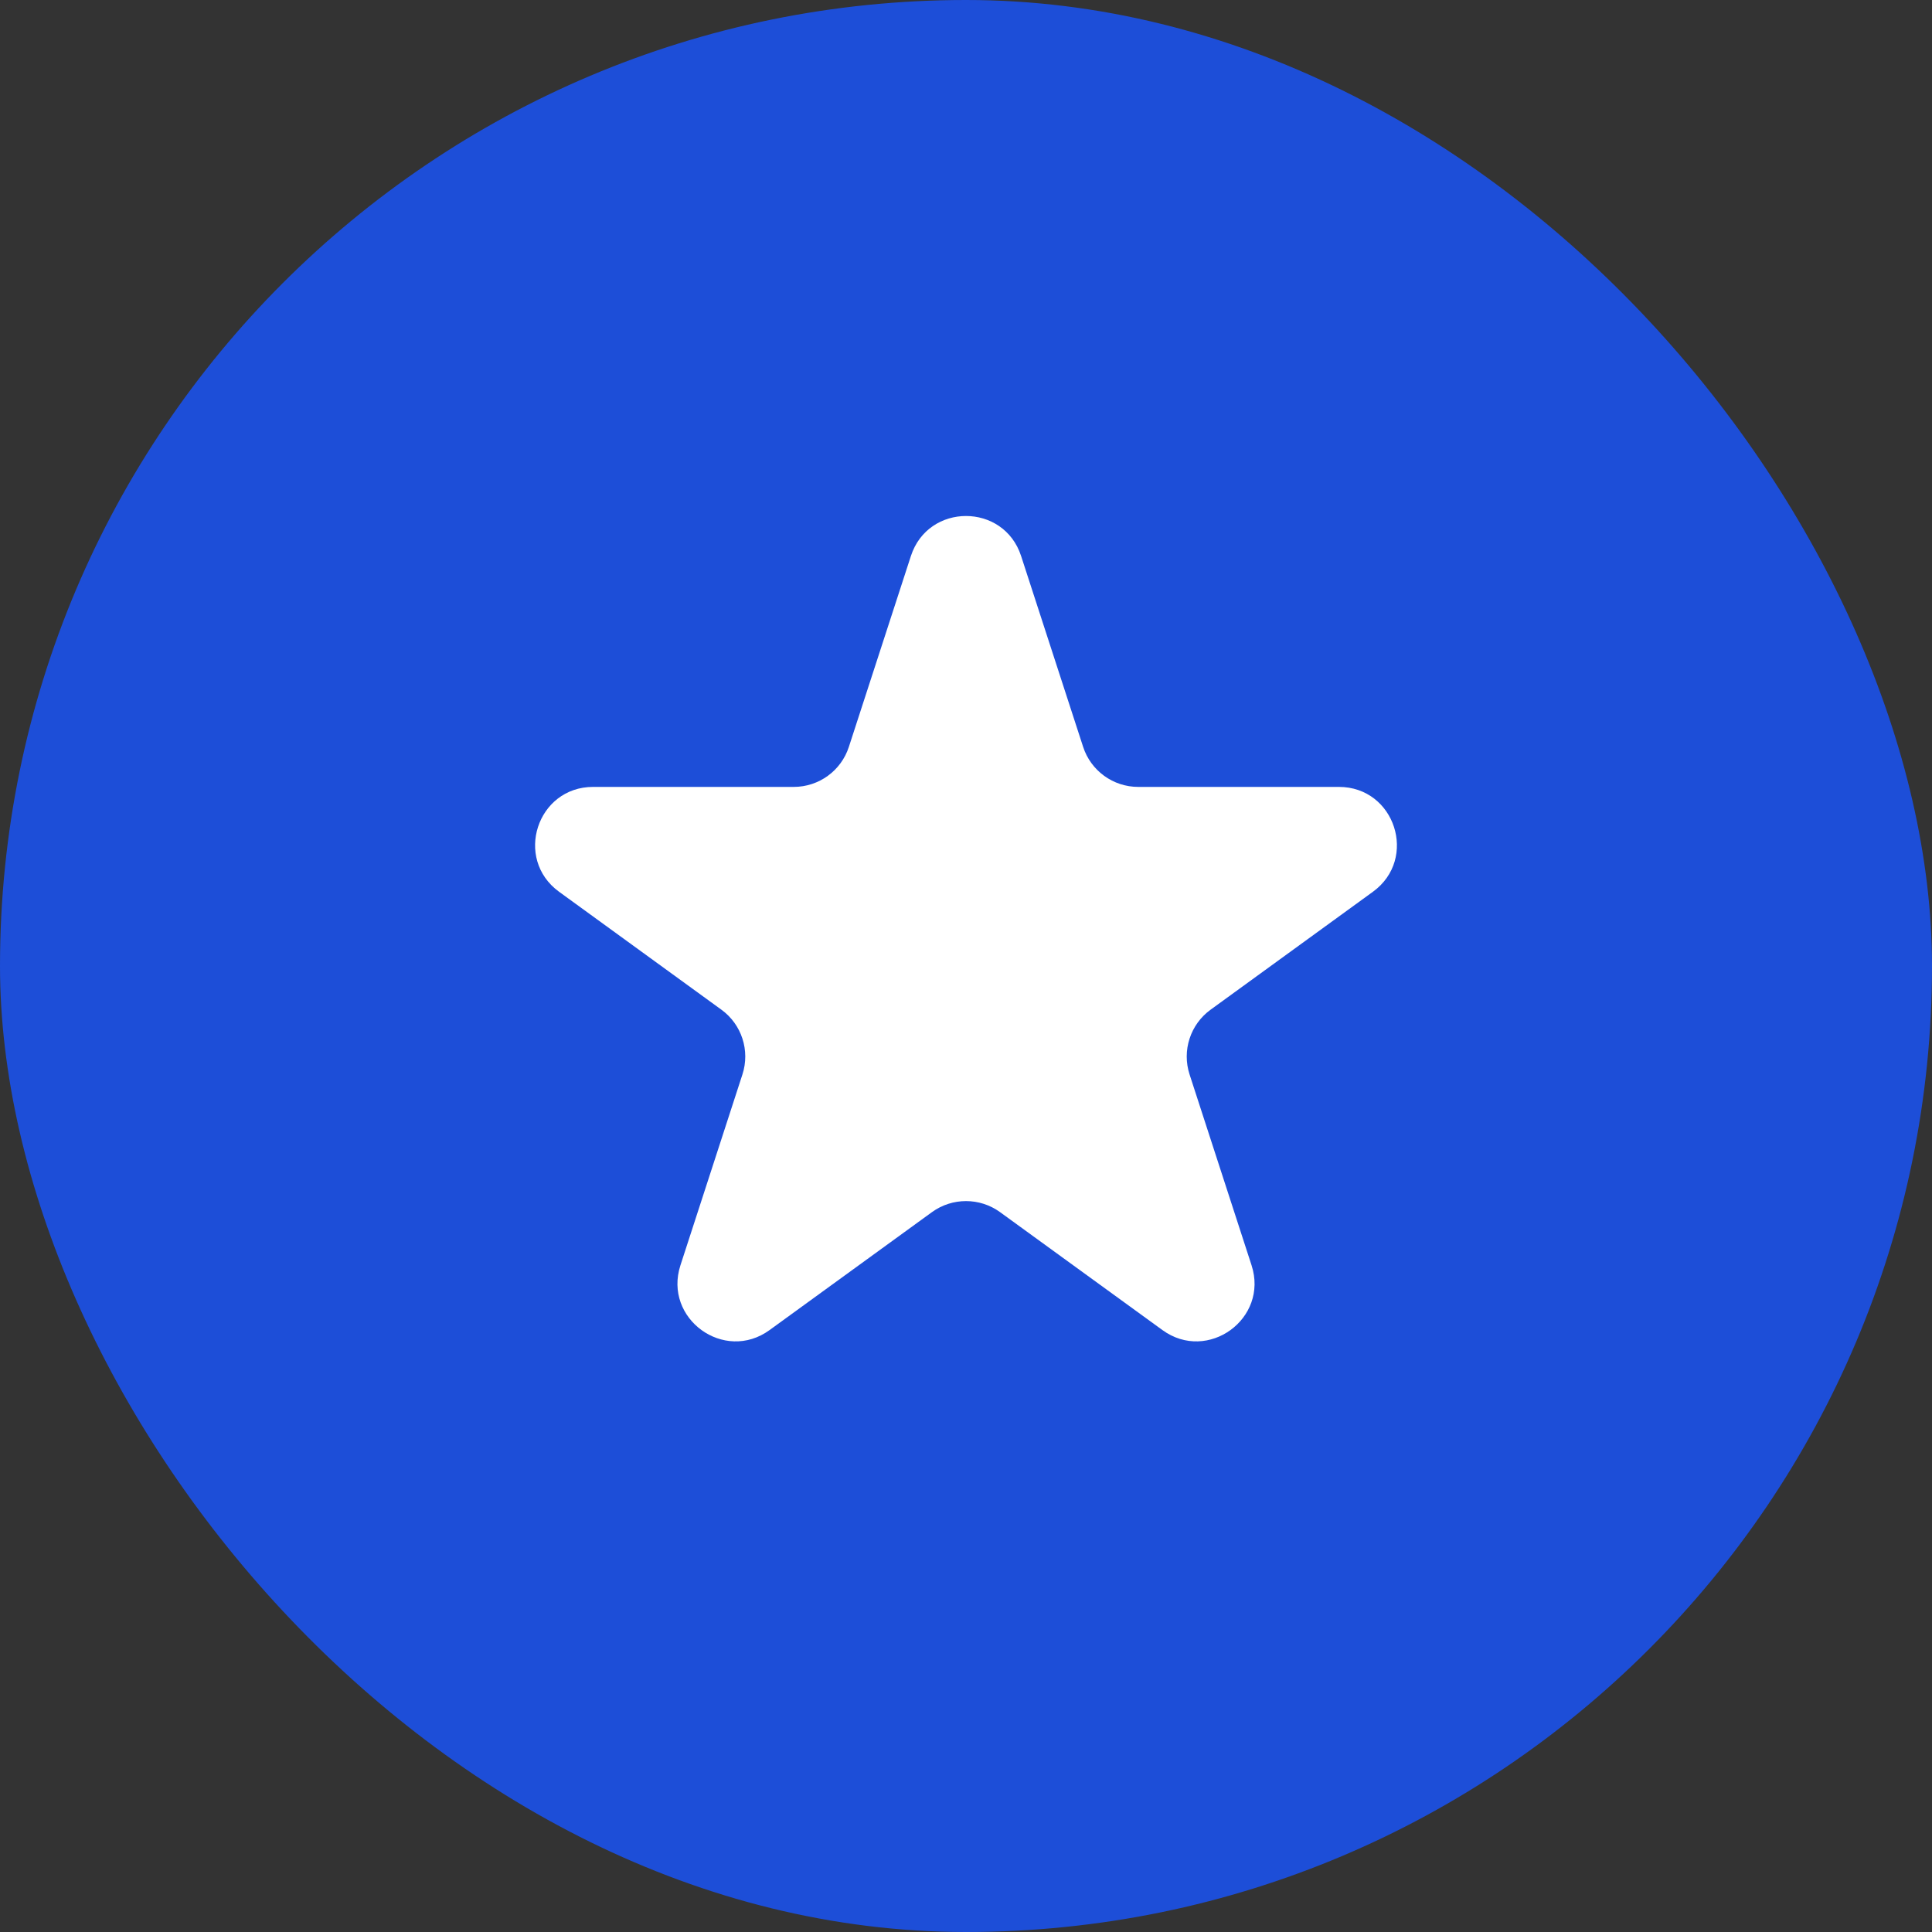
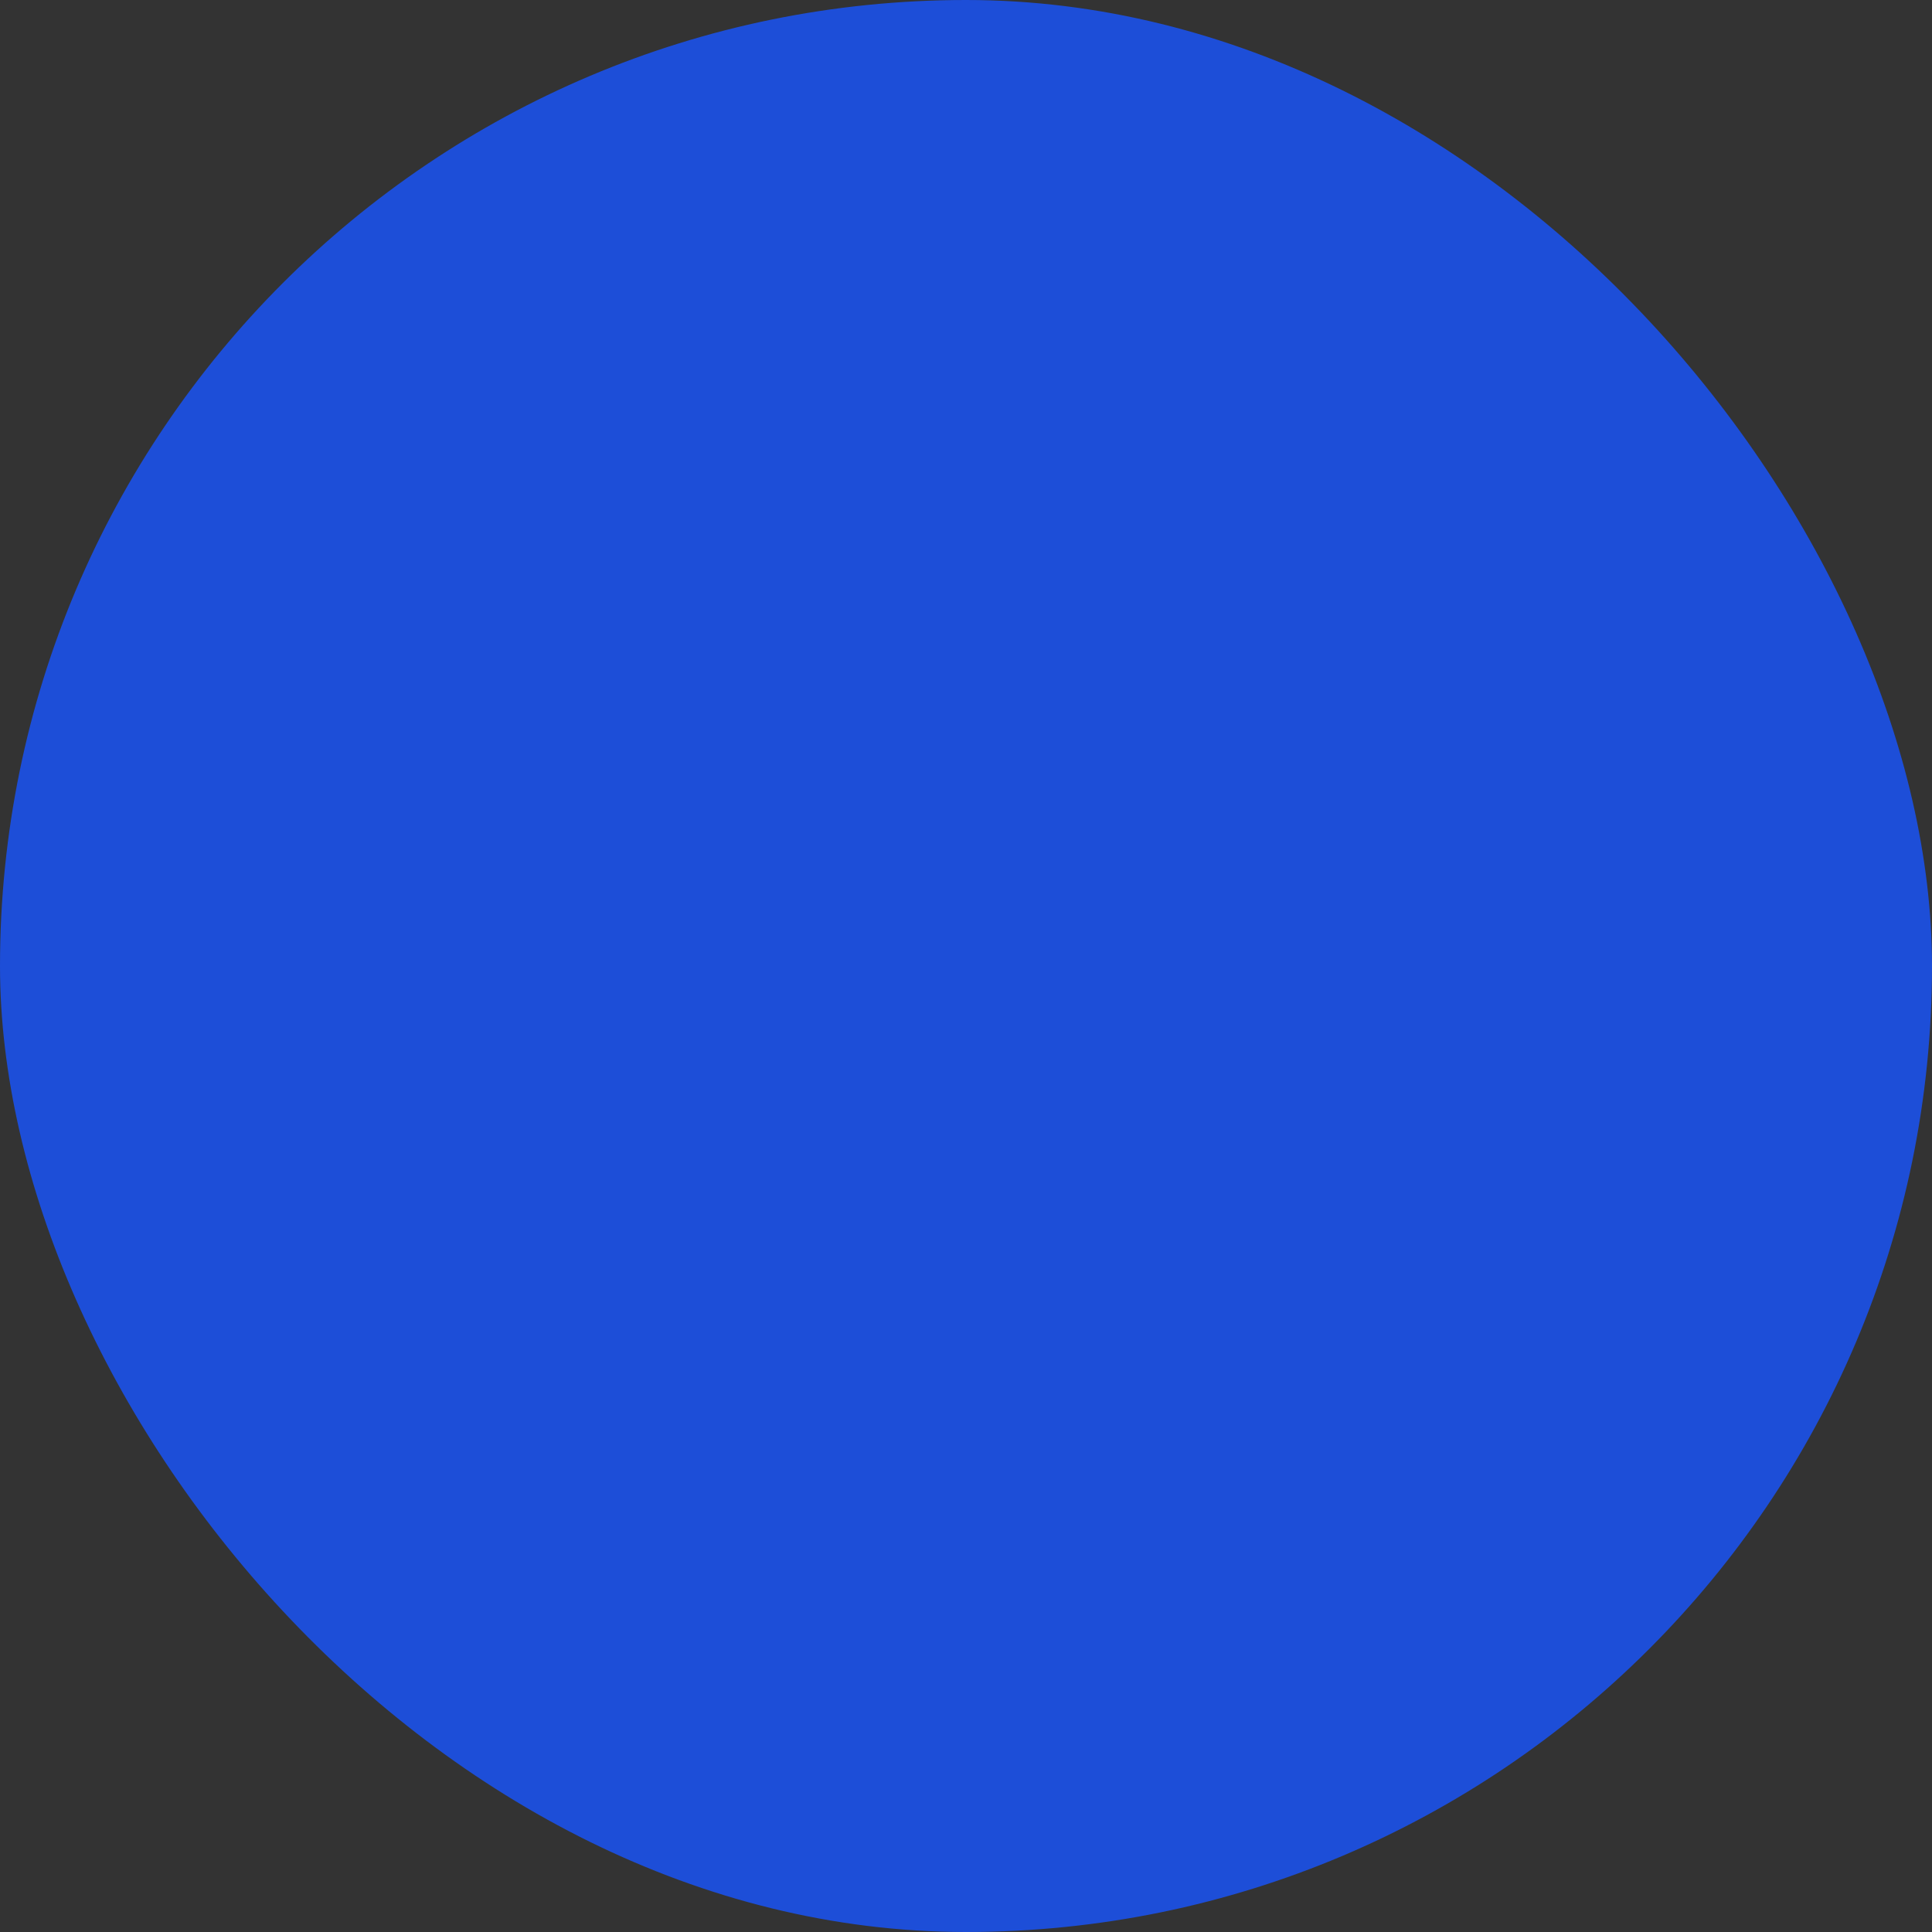
<svg xmlns="http://www.w3.org/2000/svg" width="24" height="24" viewBox="0 0 40 40" fill="none">
  <rect x="0" y="0" width="40" height="40" fill="#333333" stroke="none" />
  <rect width="40" height="40" rx="20" fill="#1d4ed8" />
-   <path d="M18.859 11.512C19.218 10.407 20.782 10.407 21.141 11.512L22.425 15.463C22.585 15.957 23.046 16.292 23.566 16.292H27.72C28.882 16.292 29.365 17.779 28.425 18.463L25.065 20.904C24.644 21.209 24.468 21.751 24.629 22.246L25.912 26.196C26.271 27.301 25.006 28.221 24.066 27.537L20.705 25.096C20.285 24.791 19.715 24.791 19.295 25.096L15.934 27.537C14.994 28.221 13.729 27.301 14.088 26.196L15.371 22.246C15.532 21.751 15.356 21.209 14.935 20.904L11.575 18.463C10.635 17.779 11.118 16.292 12.28 16.292H16.434C16.954 16.292 17.415 15.957 17.575 15.463L18.859 11.512Z" fill="white" />
</svg>